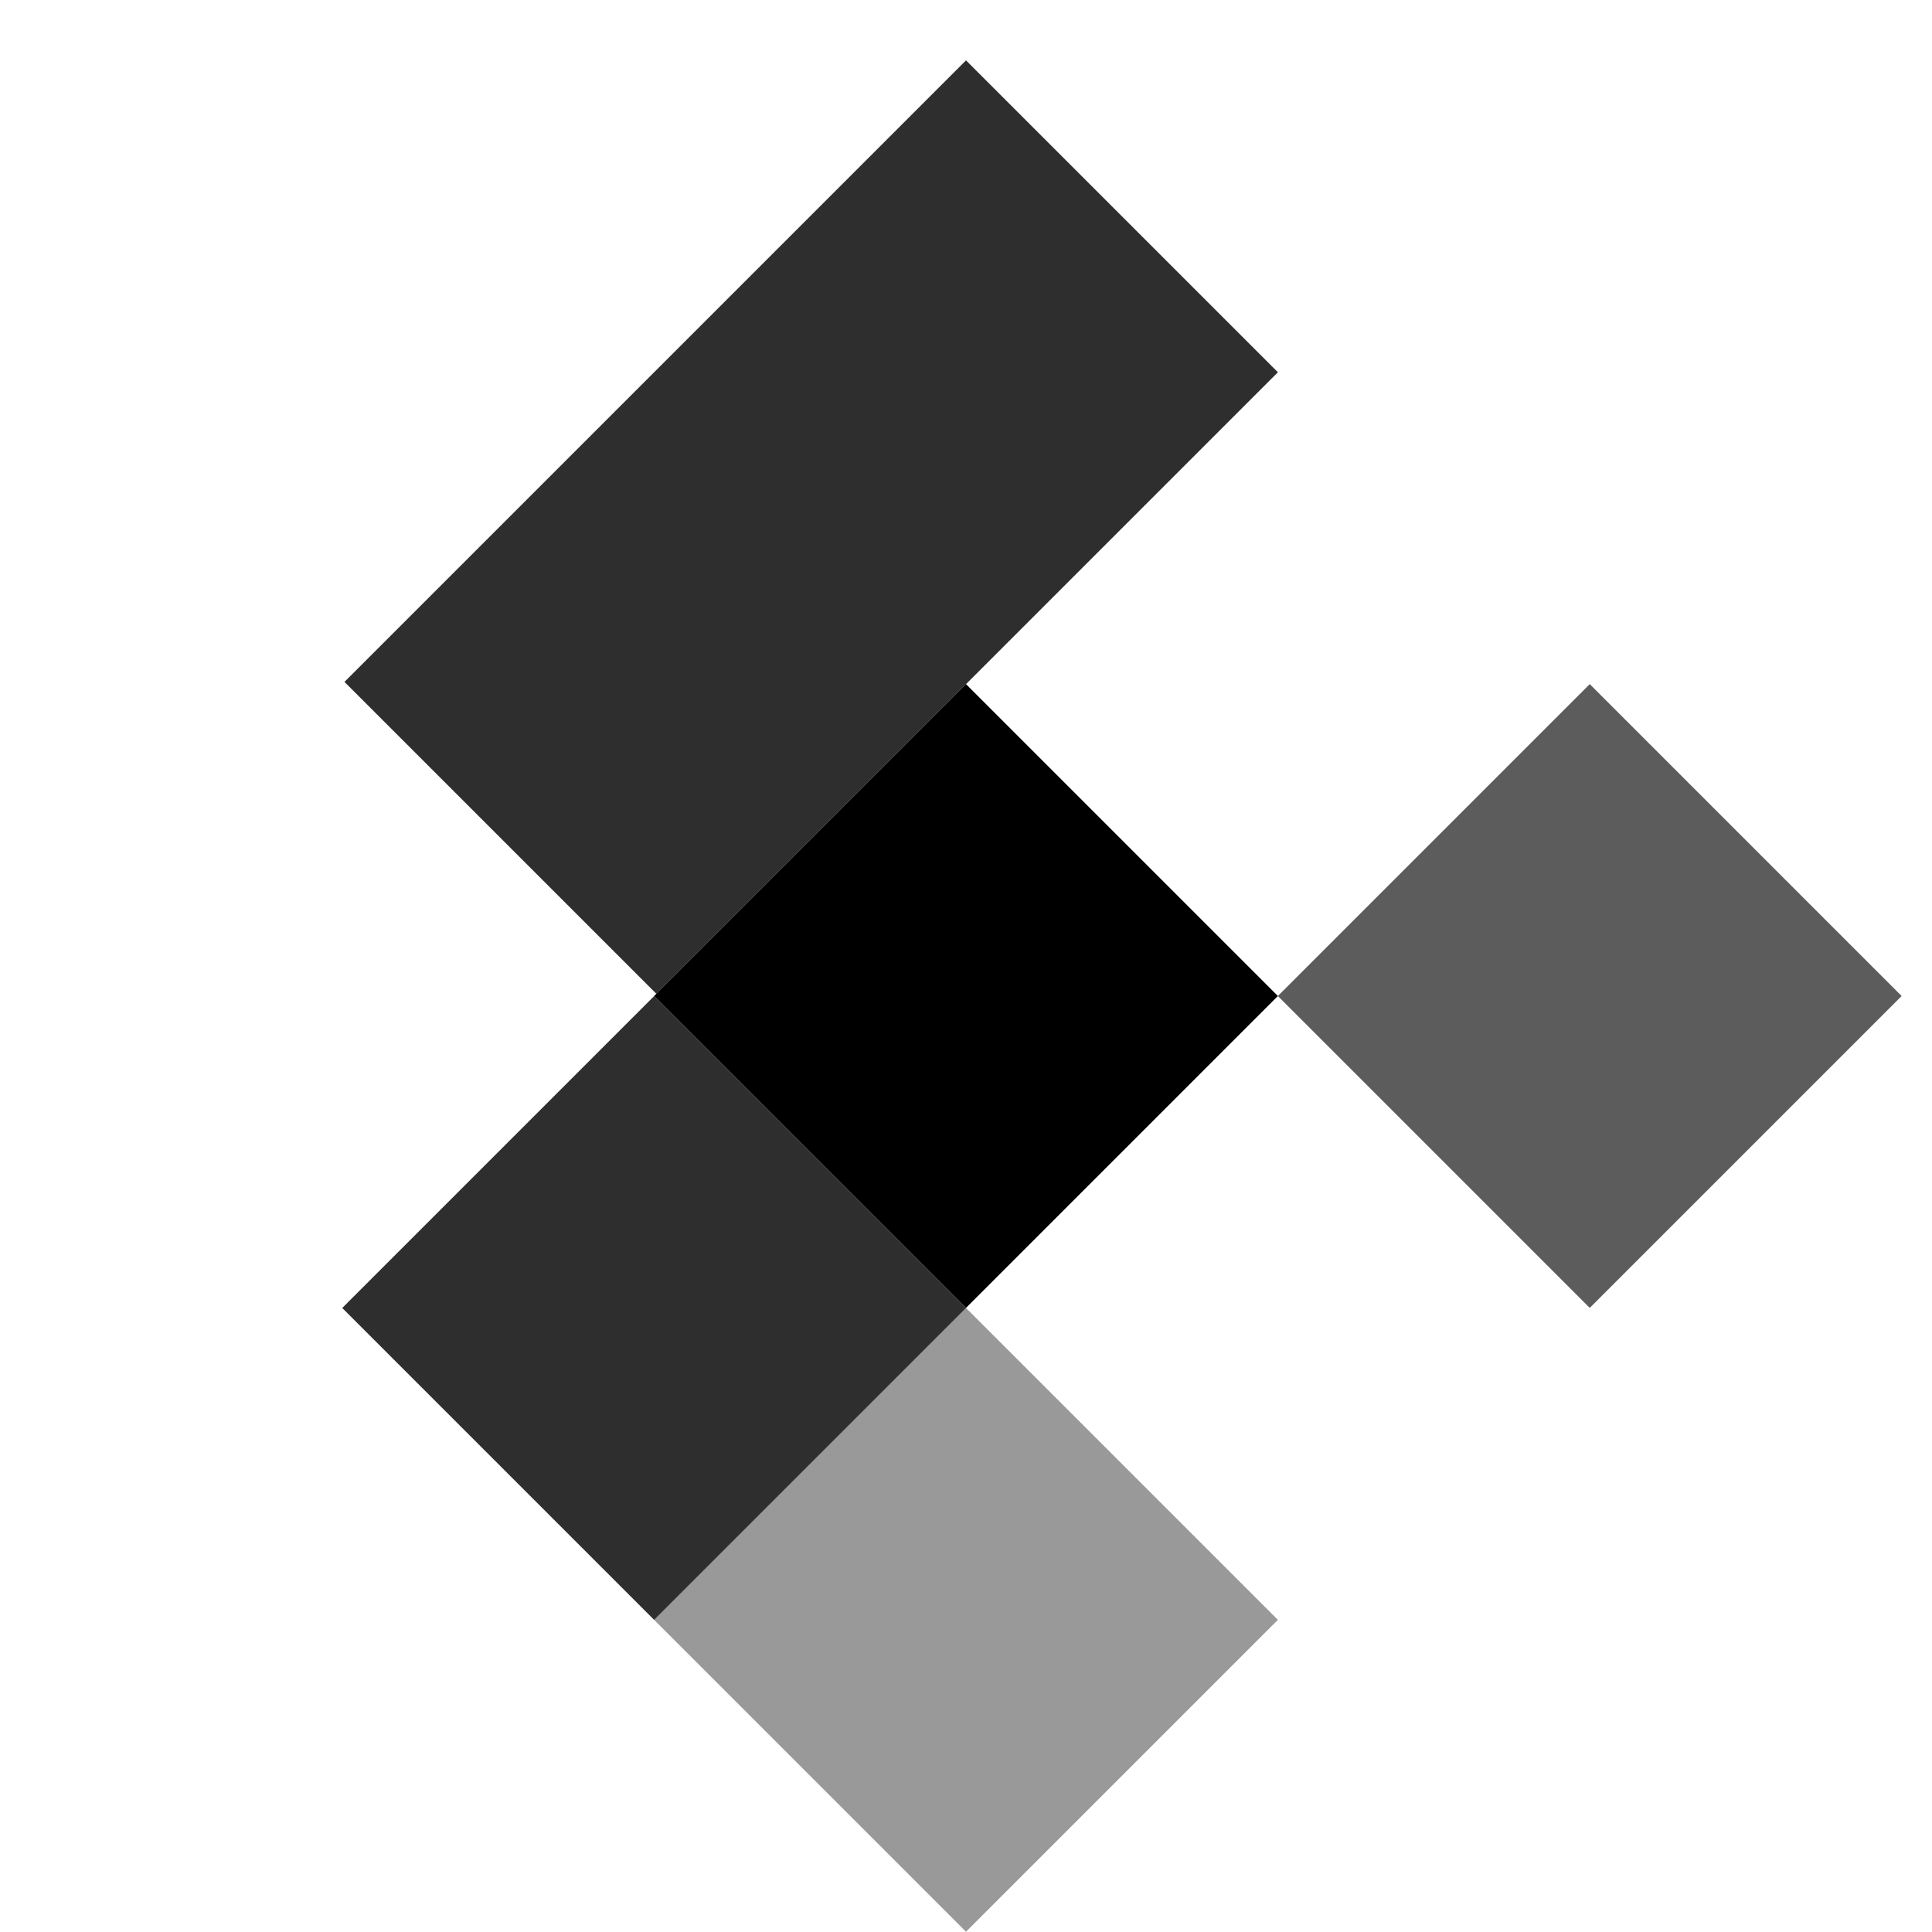
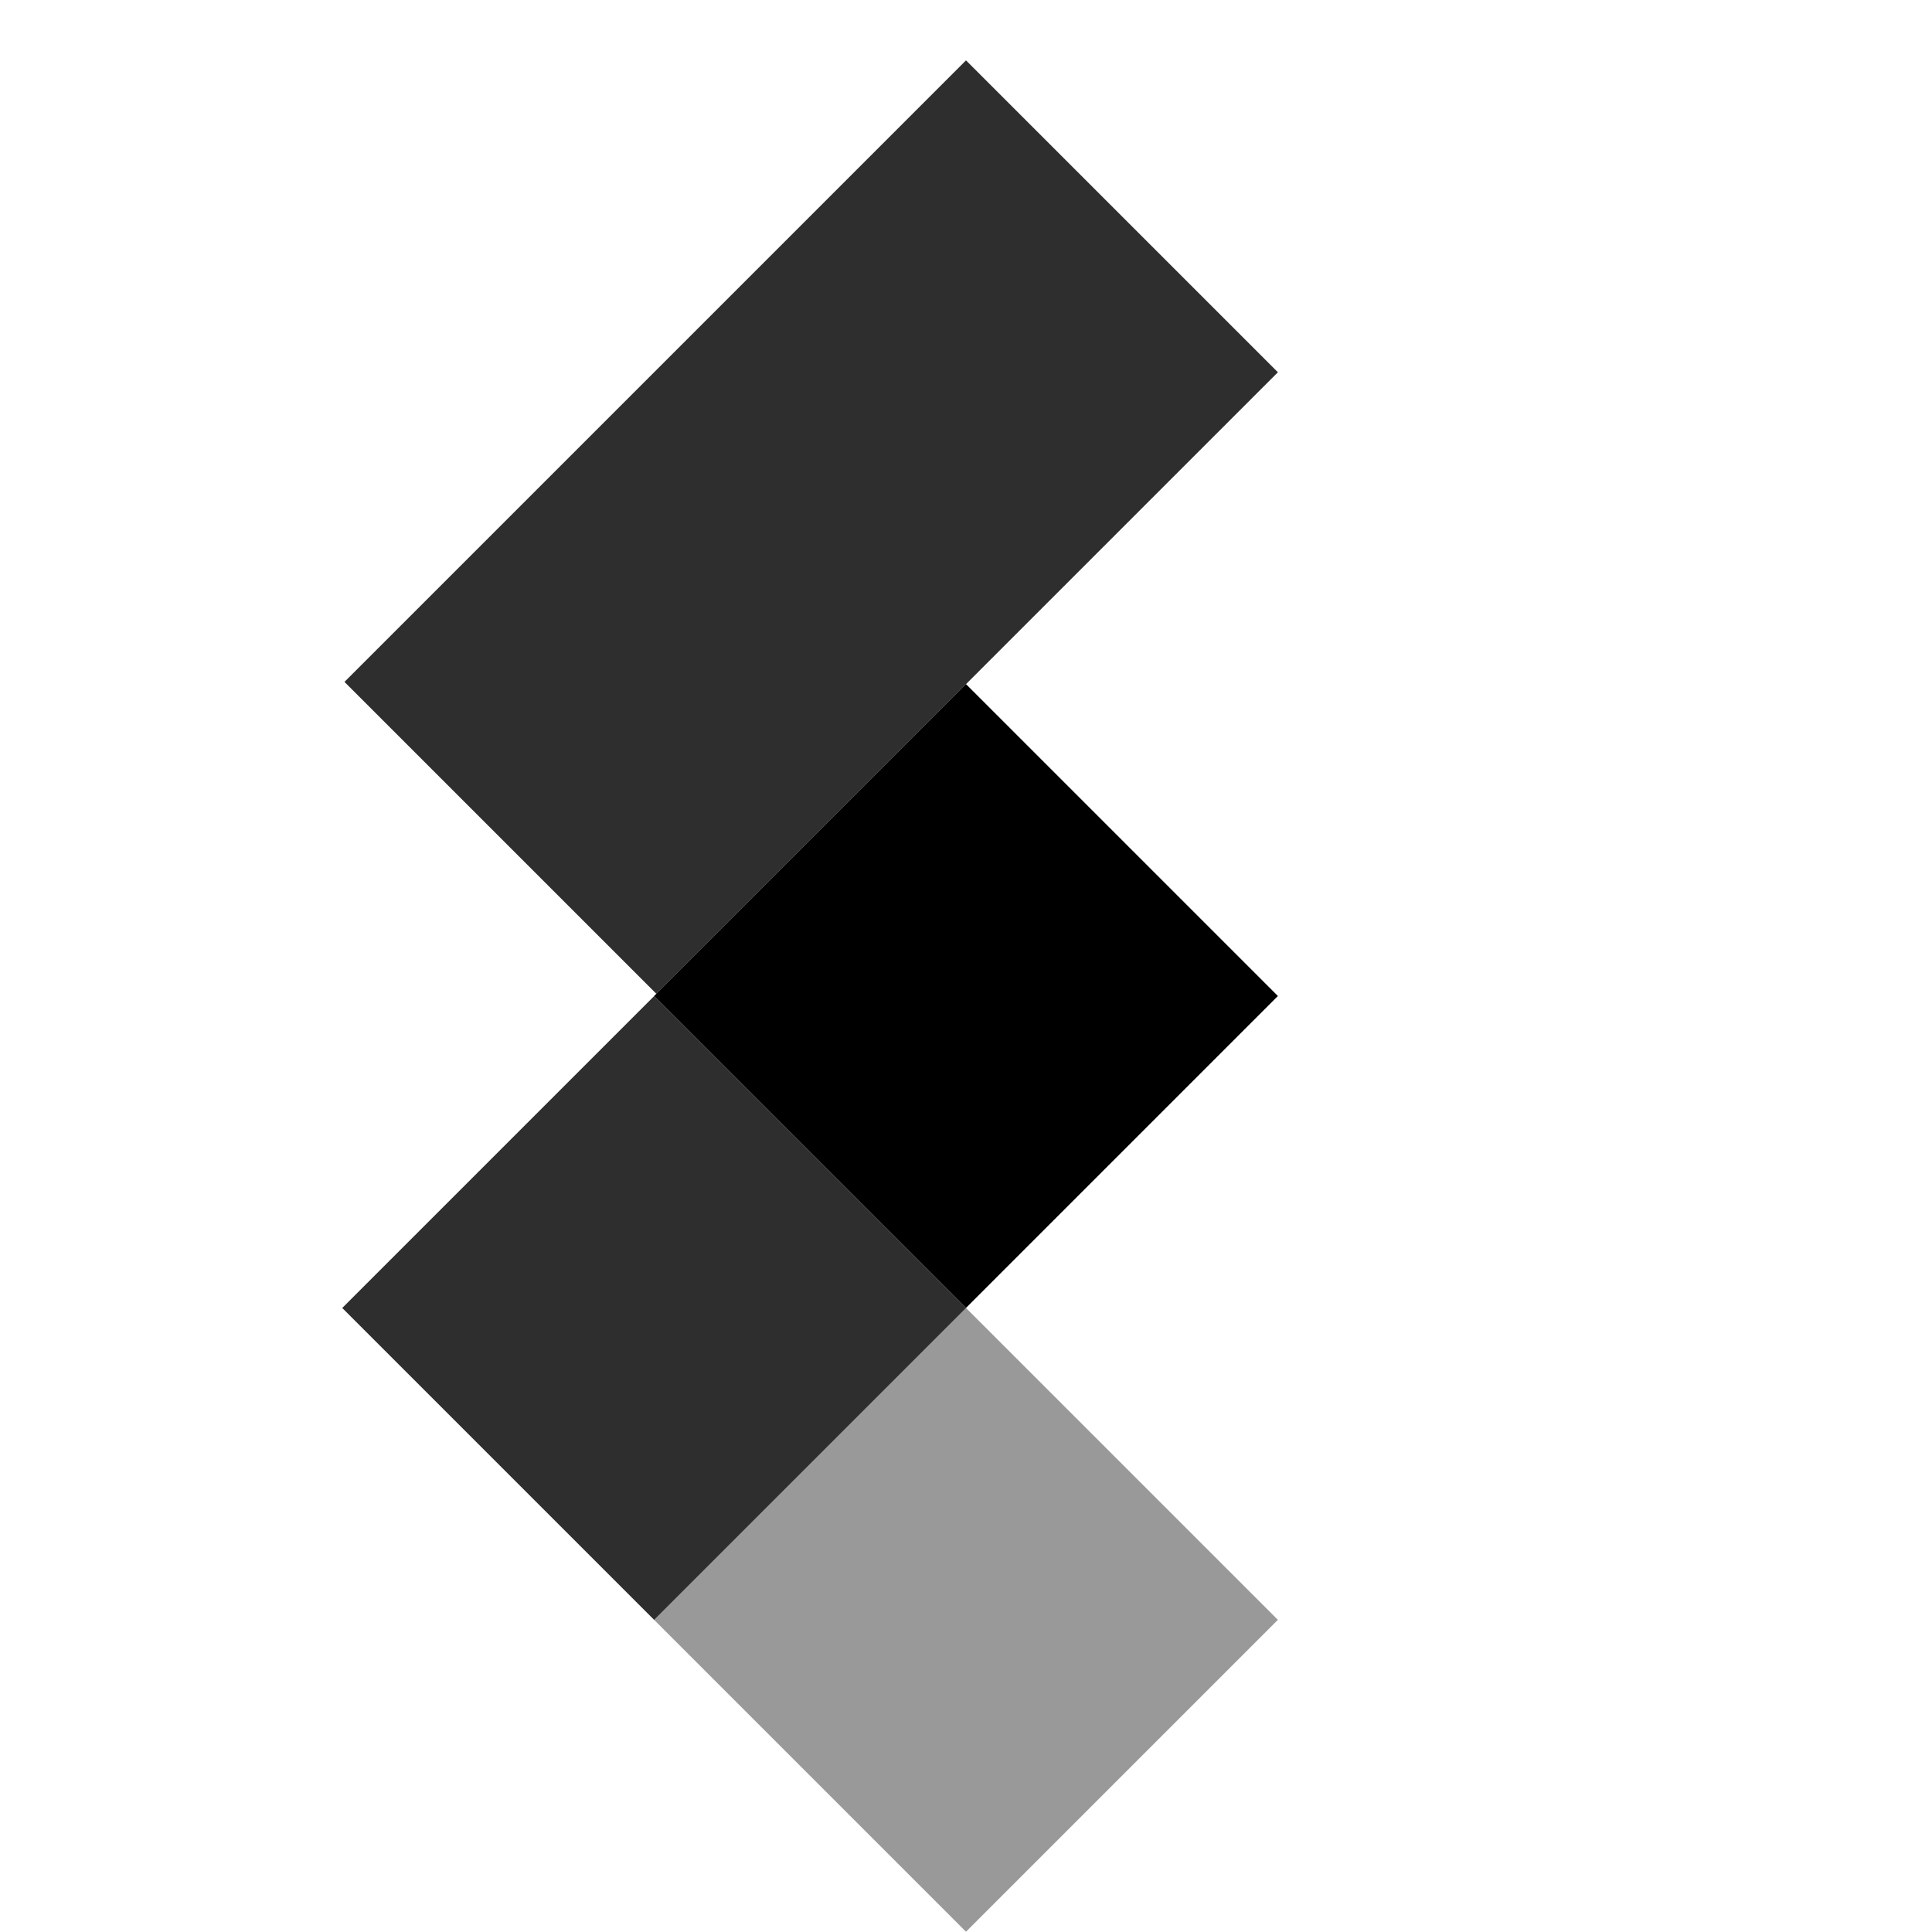
<svg xmlns="http://www.w3.org/2000/svg" width="40" height="40" viewBox="0 0 40 40" fill="none">
  <rect opacity="0.82" x="20" y="1.25" width="9.132" height="18.198" transform="rotate(45 20 1.25)" fill="black" />
  <rect x="20" y="14.164" width="9.132" height="9.132" transform="rotate(45 20 14.164)" fill="black" />
-   <rect opacity="0.64" x="32.914" y="14.164" width="9.132" height="9.132" transform="rotate(45 32.914 14.164)" fill="black" />
  <rect opacity="0.82" x="13.543" y="20.623" width="9.132" height="9.132" transform="rotate(45 13.543 20.623)" fill="black" />
  <rect opacity="0.4" x="20" y="27.08" width="9.132" height="9.132" transform="rotate(45 20 27.08)" fill="black" />
</svg>